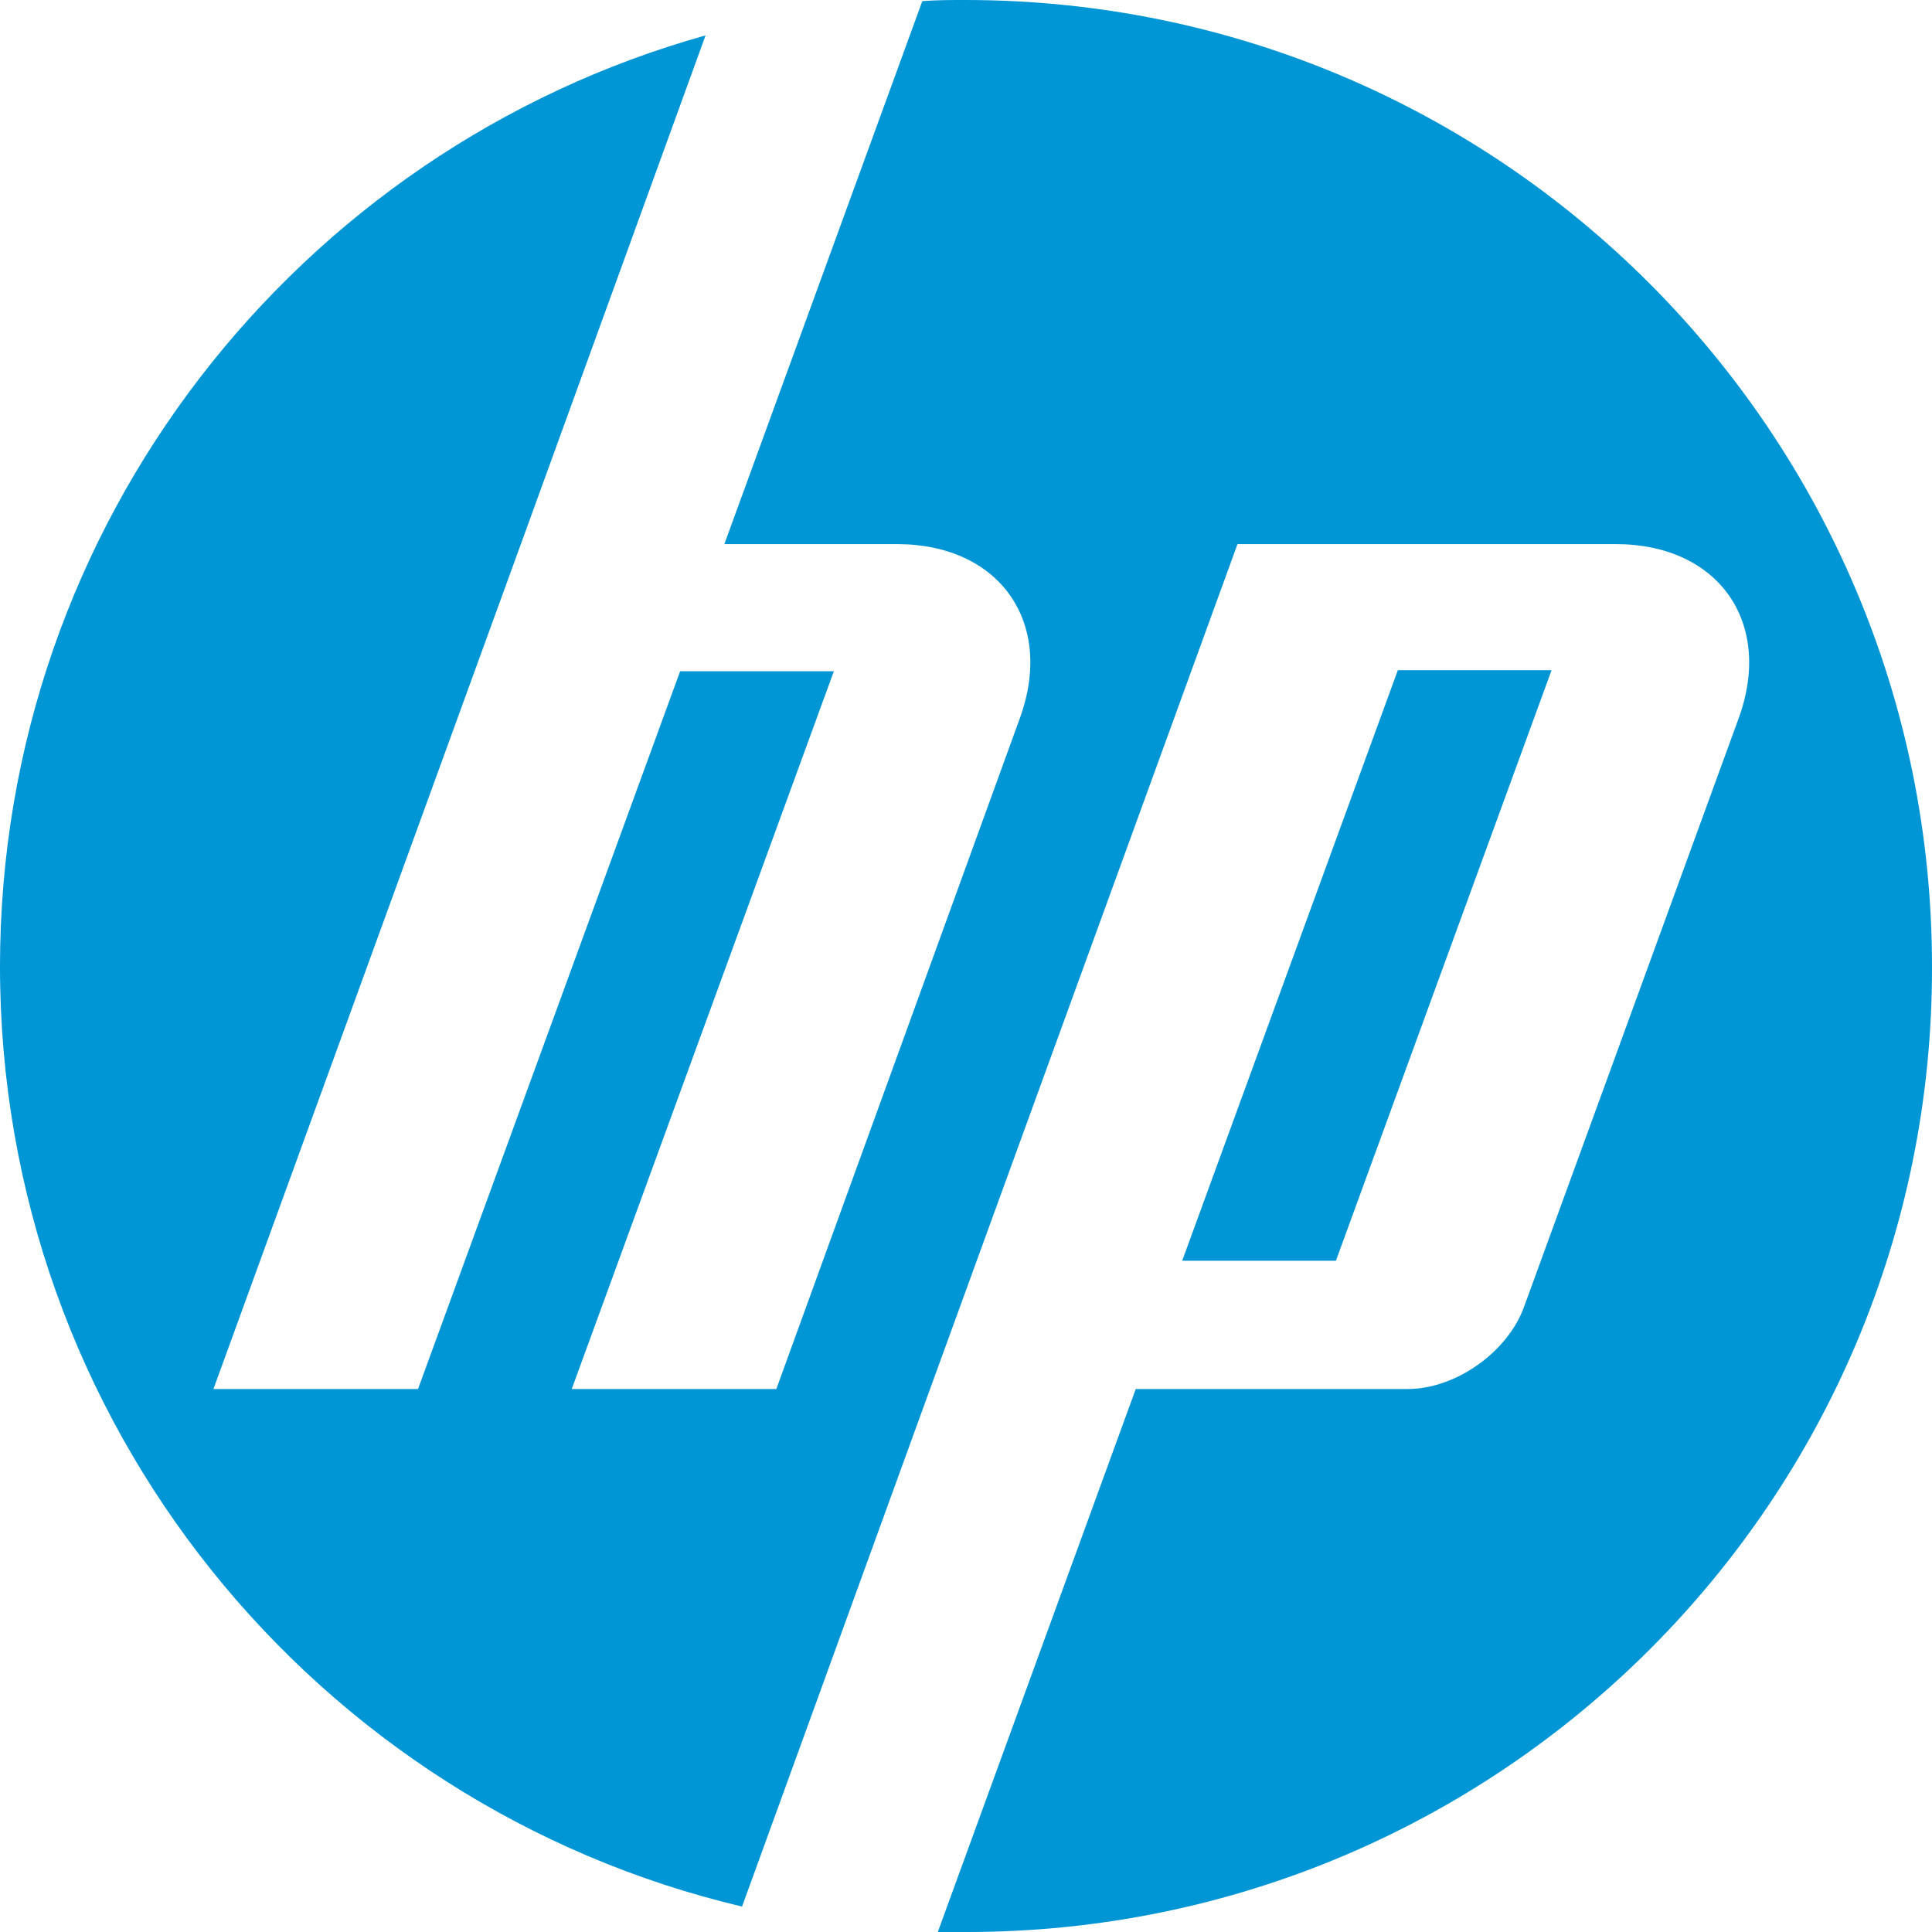
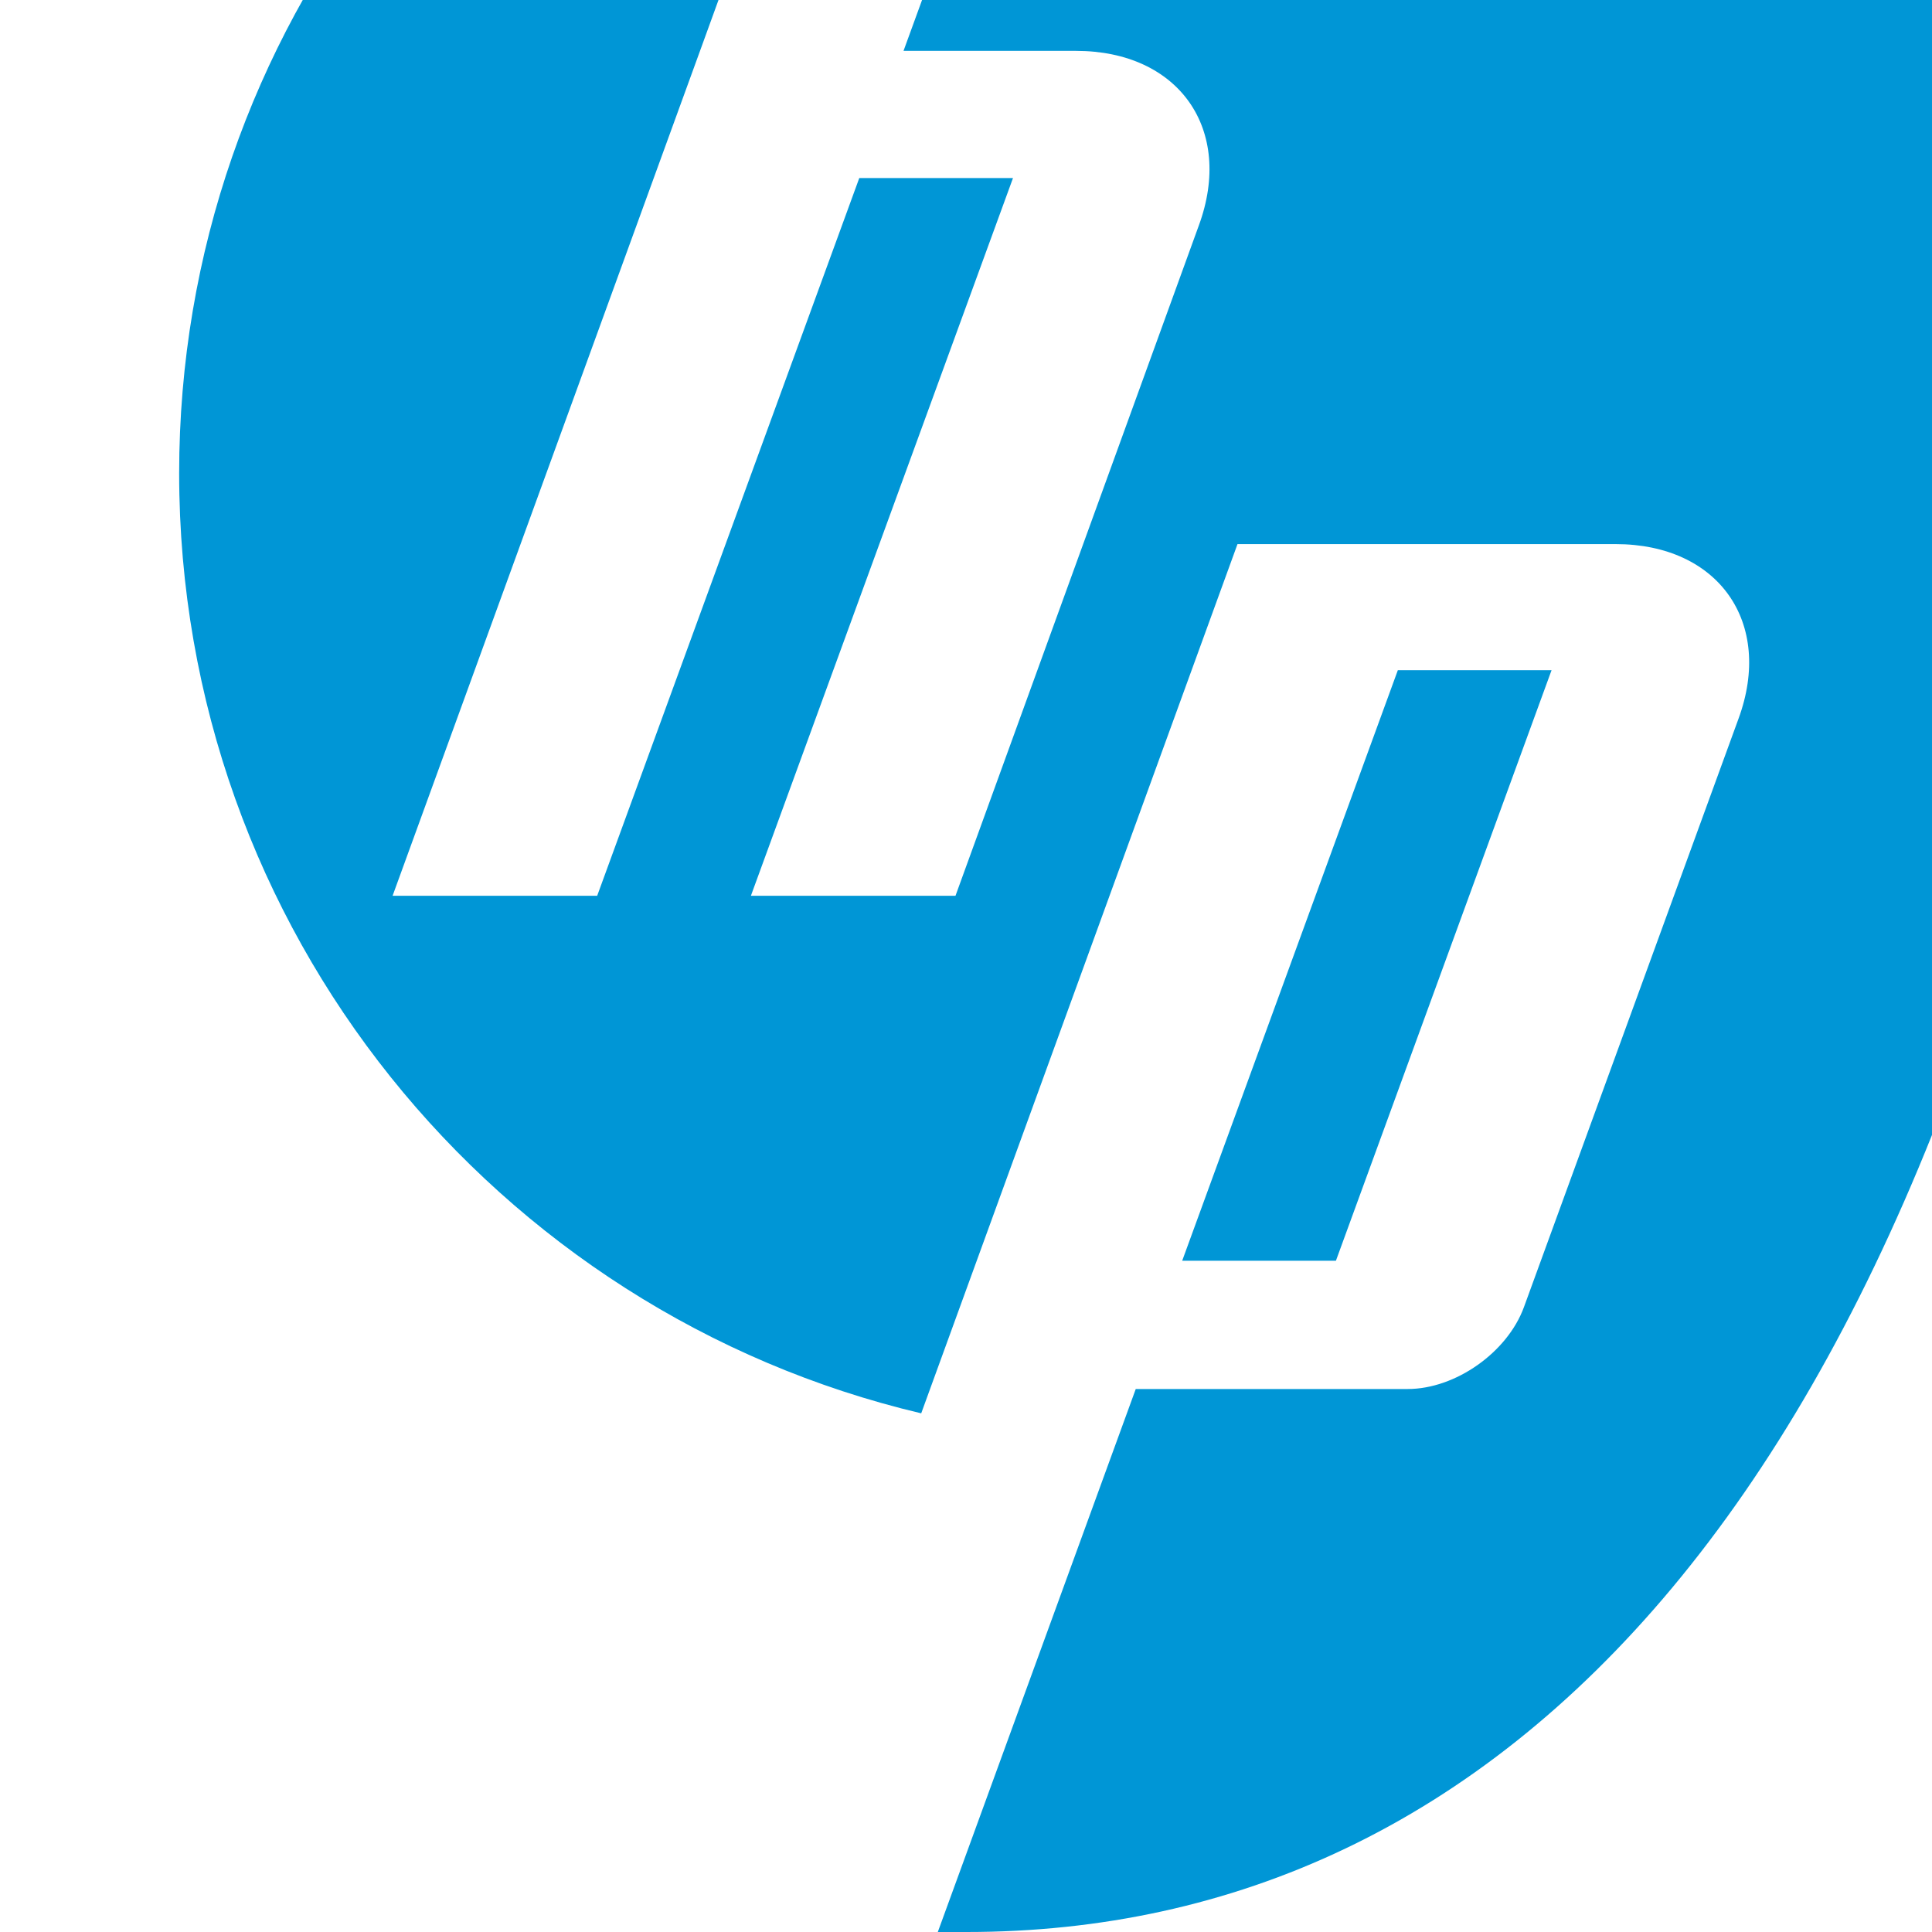
<svg xmlns="http://www.w3.org/2000/svg" version="1.1" id="Layer_1" x="0px" y="0px" style="enable-background: new 0 0 389 389" xml:space="preserve" viewBox="107.1 107.2 174.7 174.7">
  <style type="text/css">
        .st1 {
            fill: #0096d6;
        }
    </style>
-   <path class="st1" d="M194.5,281.9c-0.9,0-1.7,0-2.6,0l17.9-49.1h24.6c4.3,0,9-3.3,10.5-7.4l19.4-53.2c3.2-8.7-1.8-15.8-11.1-15.8  H219l-28.6,78.6h0l-16.2,44.6c-38.5-9.1-67.1-43.7-67.1-85c0-40.1,27-73.9,63.8-84.2l-16.7,46h0l-27.8,76.4l18.5,0l23.7-64.9h13.9  l-23.7,64.9l18.5,0l22-60.6c3.2-8.7-1.8-15.8-11.1-15.8h-15.6l17.9-49.1c1.3-0.1,2.6-0.1,3.9-0.1c48.3,0,87.4,39.1,87.4,87.4  C281.9,242.8,242.8,281.9,194.5,281.9z M247.4,167.8h-13.9L214,221.2h13.9L247.4,167.8z" />
+   <path class="st1" d="M194.5,281.9c-0.9,0-1.7,0-2.6,0l17.9-49.1h24.6c4.3,0,9-3.3,10.5-7.4l19.4-53.2c3.2-8.7-1.8-15.8-11.1-15.8  H219l-28.6,78.6h0c-38.5-9.1-67.1-43.7-67.1-85c0-40.1,27-73.9,63.8-84.2l-16.7,46h0l-27.8,76.4l18.5,0l23.7-64.9h13.9  l-23.7,64.9l18.5,0l22-60.6c3.2-8.7-1.8-15.8-11.1-15.8h-15.6l17.9-49.1c1.3-0.1,2.6-0.1,3.9-0.1c48.3,0,87.4,39.1,87.4,87.4  C281.9,242.8,242.8,281.9,194.5,281.9z M247.4,167.8h-13.9L214,221.2h13.9L247.4,167.8z" />
</svg>